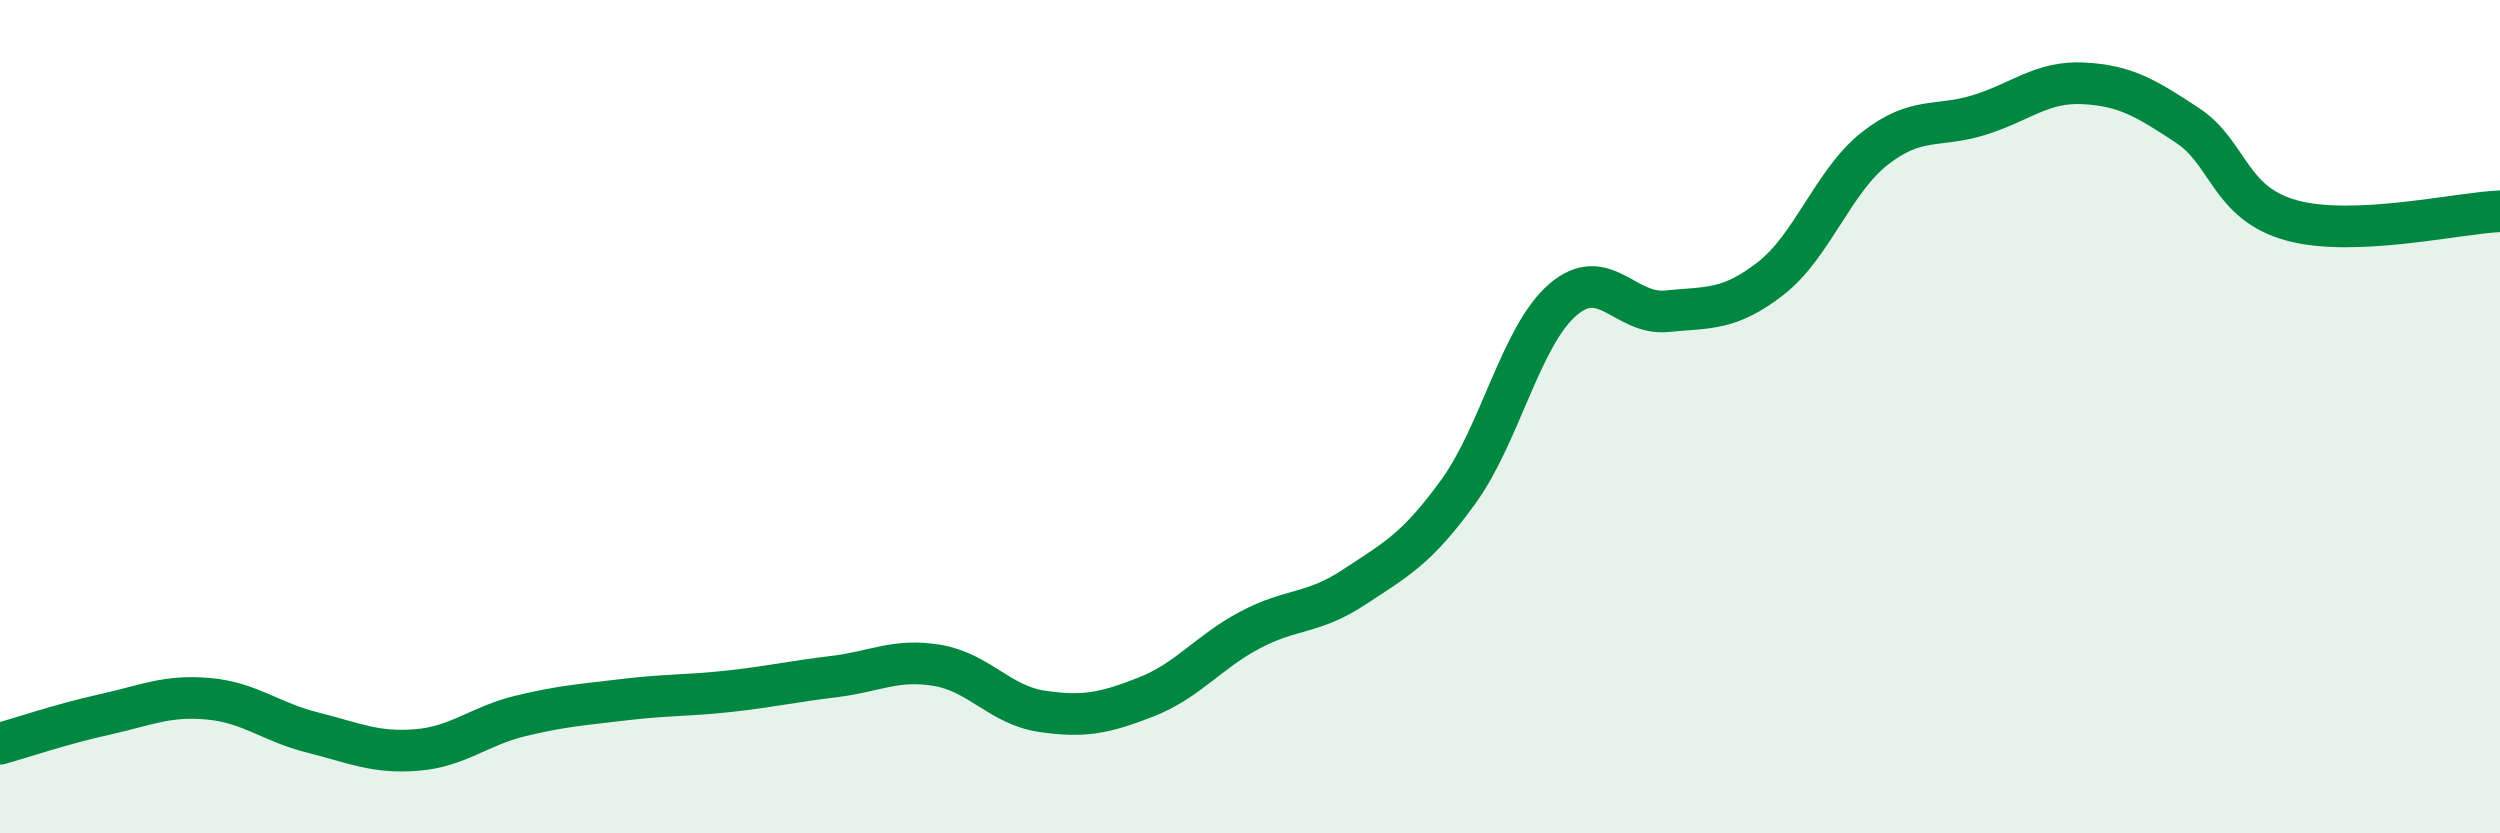
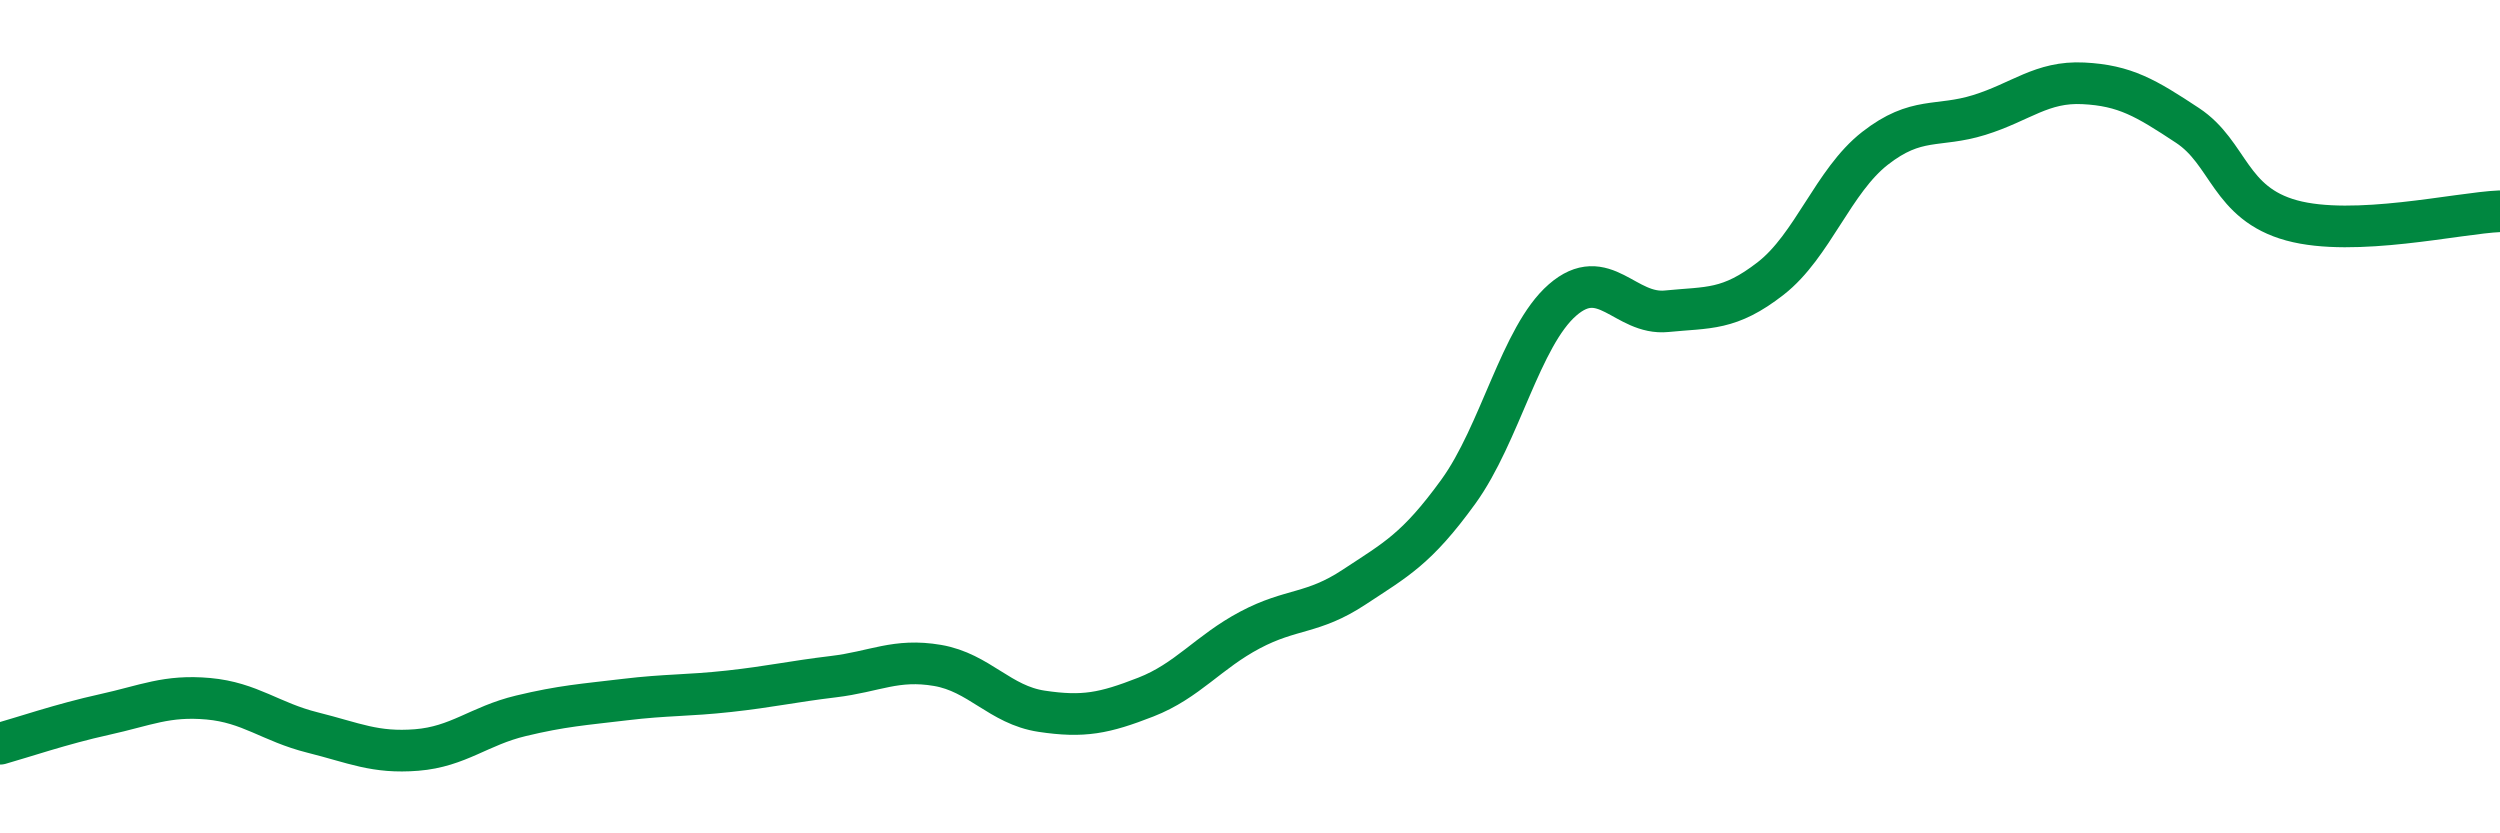
<svg xmlns="http://www.w3.org/2000/svg" width="60" height="20" viewBox="0 0 60 20">
-   <path d="M 0,17.85 C 0.5,17.71 1.5,17.37 2.5,17.15 C 3.5,16.93 4,16.68 5,16.77 C 6,16.86 6.5,17.33 7.5,17.58 C 8.5,17.83 9,18.08 10,18 C 11,17.92 11.5,17.42 12.5,17.18 C 13.5,16.94 14,16.91 15,16.79 C 16,16.67 16.5,16.7 17.5,16.59 C 18.5,16.48 19,16.36 20,16.24 C 21,16.12 21.5,15.8 22.5,15.97 C 23.5,16.14 24,16.92 25,17.07 C 26,17.22 26.5,17.12 27.5,16.73 C 28.5,16.34 29,15.65 30,15.12 C 31,14.59 31.5,14.75 32.5,14.09 C 33.5,13.43 34,13.18 35,11.8 C 36,10.42 36.5,8.07 37.5,7.2 C 38.5,6.33 39,7.57 40,7.47 C 41,7.37 41.5,7.46 42.5,6.68 C 43.5,5.9 44,4.34 45,3.56 C 46,2.78 46.5,3.07 47.5,2.76 C 48.5,2.45 49,1.95 50,2 C 51,2.05 51.5,2.35 52.5,3.01 C 53.5,3.67 53.5,4.88 55,5.29 C 56.5,5.7 59,5.11 60,5.07L60 20L0 20Z" fill="#008740" opacity="0.1" stroke-linecap="round" stroke-linejoin="round" />
  <path d="M 0,17.85 C 0.5,17.71 1.5,17.37 2.5,17.15 C 3.5,16.93 4,16.68 5,16.77 C 6,16.86 6.5,17.33 7.5,17.58 C 8.5,17.83 9,18.08 10,18 C 11,17.92 11.5,17.42 12.5,17.18 C 13.5,16.94 14,16.91 15,16.79 C 16,16.67 16.5,16.7 17.5,16.59 C 18.5,16.48 19,16.36 20,16.24 C 21,16.12 21.5,15.8 22.5,15.97 C 23.5,16.14 24,16.92 25,17.07 C 26,17.22 26.5,17.12 27.5,16.73 C 28.5,16.34 29,15.65 30,15.12 C 31,14.59 31.5,14.75 32.5,14.09 C 33.5,13.43 34,13.18 35,11.8 C 36,10.42 36.5,8.07 37.5,7.2 C 38.5,6.33 39,7.57 40,7.47 C 41,7.37 41.5,7.46 42.5,6.68 C 43.5,5.9 44,4.34 45,3.56 C 46,2.78 46.5,3.07 47.5,2.76 C 48.5,2.45 49,1.95 50,2 C 51,2.05 51.5,2.35 52.5,3.01 C 53.5,3.67 53.5,4.88 55,5.29 C 56.5,5.7 59,5.11 60,5.07" stroke="#008740" stroke-width="1" fill="none" stroke-linecap="round" stroke-linejoin="round" />
</svg>